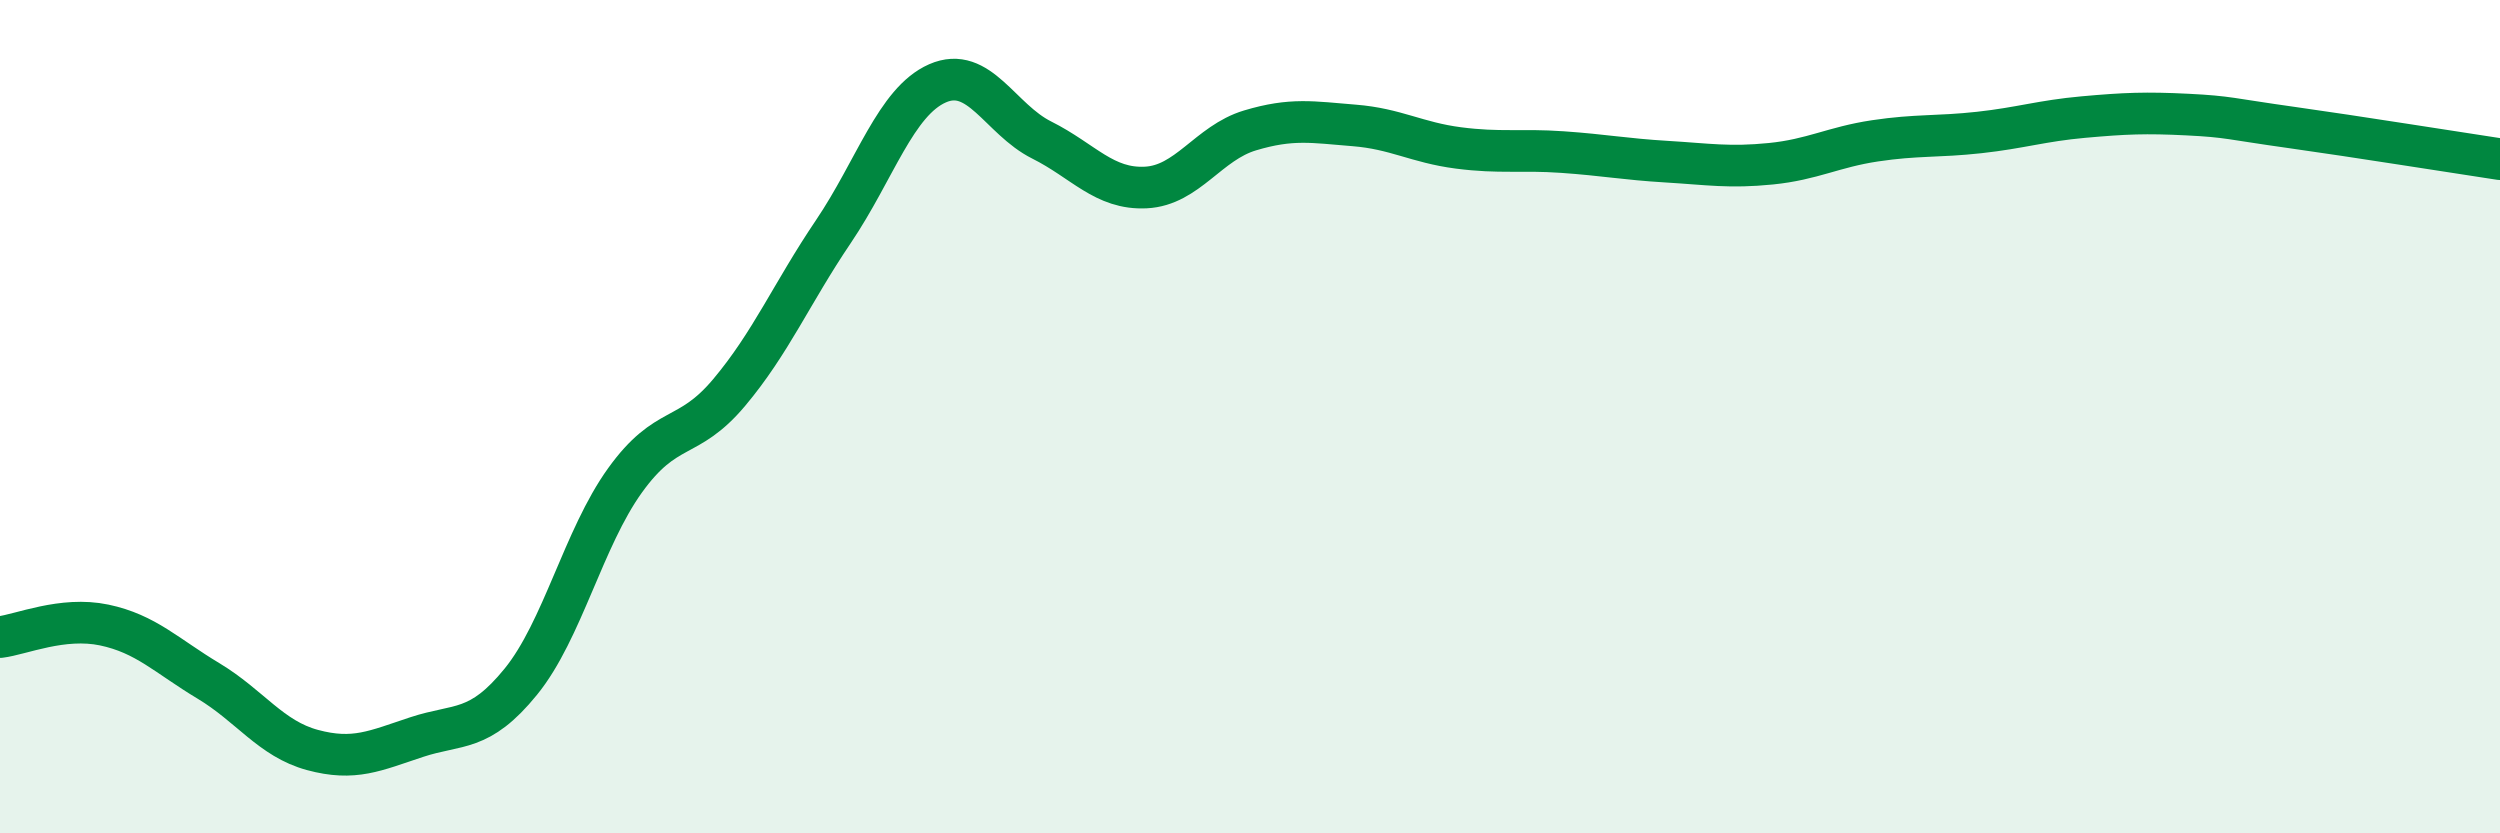
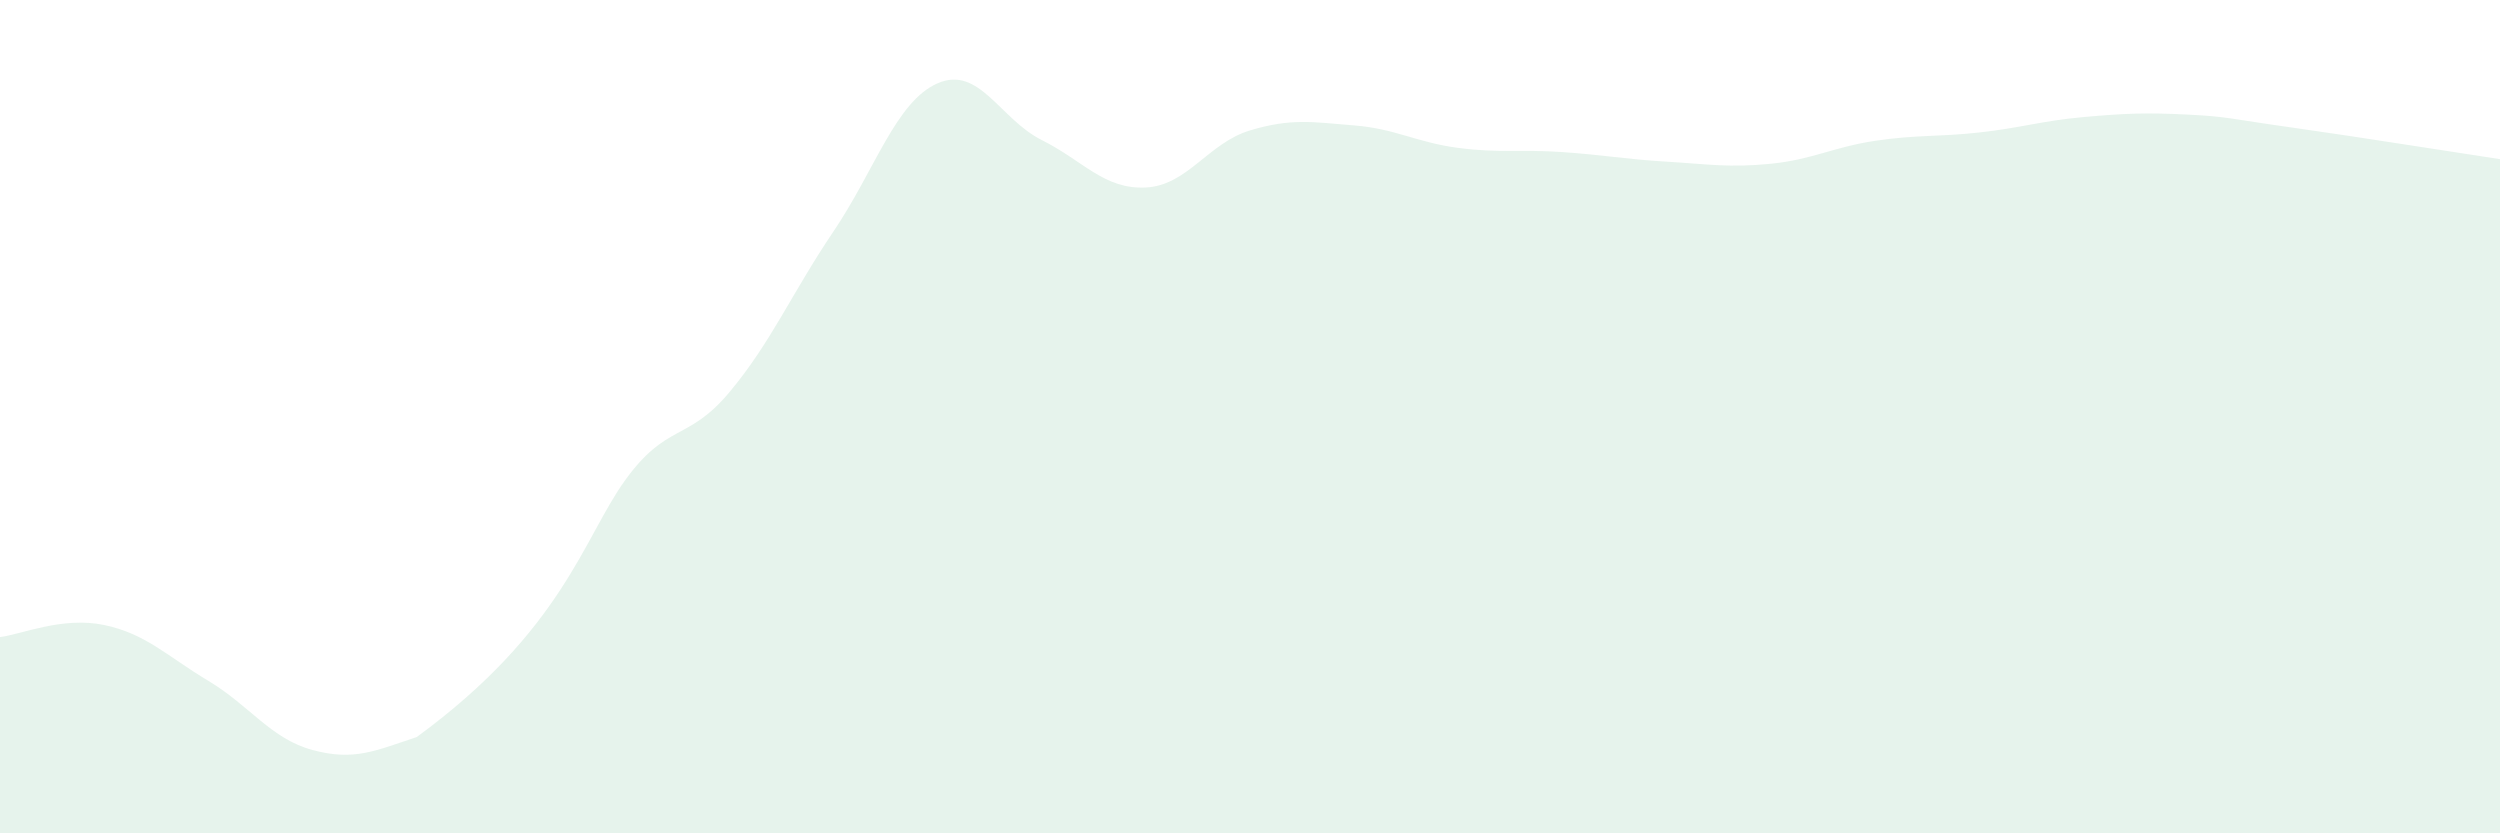
<svg xmlns="http://www.w3.org/2000/svg" width="60" height="20" viewBox="0 0 60 20">
-   <path d="M 0,15.29 C 0.5,15.23 1.5,14.79 2.5,15 C 3.5,15.21 4,15.74 5,16.34 C 6,16.94 6.5,17.73 7.5,18 C 8.5,18.27 9,18.02 10,17.69 C 11,17.36 11.5,17.59 12.5,16.36 C 13.5,15.13 14,12.92 15,11.53 C 16,10.14 16.5,10.61 17.5,9.42 C 18.5,8.23 19,7.04 20,5.56 C 21,4.08 21.5,2.44 22.5,2 C 23.5,1.56 24,2.86 25,3.36 C 26,3.86 26.5,4.55 27.5,4.5 C 28.5,4.45 29,3.43 30,3.13 C 31,2.83 31.5,2.93 32.5,3.01 C 33.5,3.09 34,3.42 35,3.55 C 36,3.68 36.5,3.58 37.5,3.65 C 38.5,3.72 39,3.82 40,3.88 C 41,3.94 41.5,4.03 42.5,3.93 C 43.5,3.83 44,3.53 45,3.38 C 46,3.23 46.5,3.29 47.5,3.18 C 48.5,3.07 49,2.9 50,2.81 C 51,2.72 51.5,2.7 52.5,2.75 C 53.5,2.8 53.5,2.85 55,3.06 C 56.5,3.27 59,3.67 60,3.82L60 20L0 20Z" fill="#008740" opacity="0.1" stroke-linecap="round" stroke-linejoin="round" />
-   <path d="M 0,15.29 C 0.5,15.23 1.5,14.79 2.5,15 C 3.5,15.21 4,15.74 5,16.34 C 6,16.94 6.5,17.73 7.5,18 C 8.5,18.27 9,18.02 10,17.69 C 11,17.36 11.5,17.59 12.5,16.36 C 13.5,15.13 14,12.92 15,11.53 C 16,10.14 16.5,10.61 17.5,9.42 C 18.5,8.23 19,7.04 20,5.56 C 21,4.08 21.5,2.44 22.5,2 C 23.5,1.56 24,2.86 25,3.36 C 26,3.86 26.5,4.55 27.5,4.5 C 28.5,4.45 29,3.43 30,3.13 C 31,2.83 31.5,2.93 32.5,3.01 C 33.5,3.09 34,3.42 35,3.55 C 36,3.68 36.5,3.58 37.5,3.65 C 38.5,3.72 39,3.82 40,3.88 C 41,3.94 41.5,4.03 42.5,3.93 C 43.5,3.83 44,3.53 45,3.38 C 46,3.23 46.5,3.29 47.5,3.18 C 48.5,3.07 49,2.9 50,2.81 C 51,2.72 51.5,2.7 52.5,2.75 C 53.5,2.8 53.5,2.85 55,3.06 C 56.5,3.27 59,3.67 60,3.82" stroke="#008740" stroke-width="1" fill="none" stroke-linecap="round" stroke-linejoin="round" />
+   <path d="M 0,15.29 C 0.5,15.23 1.5,14.79 2.5,15 C 3.5,15.21 4,15.74 5,16.34 C 6,16.94 6.5,17.73 7.5,18 C 8.5,18.27 9,18.02 10,17.69 C 13.5,15.13 14,12.92 15,11.53 C 16,10.14 16.5,10.61 17.5,9.42 C 18.5,8.23 19,7.04 20,5.56 C 21,4.08 21.5,2.44 22.5,2 C 23.5,1.56 24,2.86 25,3.36 C 26,3.86 26.5,4.55 27.5,4.5 C 28.5,4.45 29,3.43 30,3.13 C 31,2.83 31.5,2.93 32.5,3.01 C 33.5,3.09 34,3.42 35,3.55 C 36,3.68 36.5,3.58 37.5,3.65 C 38.5,3.72 39,3.82 40,3.88 C 41,3.94 41.5,4.03 42.5,3.93 C 43.5,3.83 44,3.53 45,3.38 C 46,3.23 46.5,3.29 47.5,3.18 C 48.5,3.07 49,2.9 50,2.81 C 51,2.72 51.5,2.7 52.5,2.75 C 53.5,2.8 53.5,2.85 55,3.06 C 56.5,3.27 59,3.67 60,3.82L60 20L0 20Z" fill="#008740" opacity="0.1" stroke-linecap="round" stroke-linejoin="round" />
</svg>